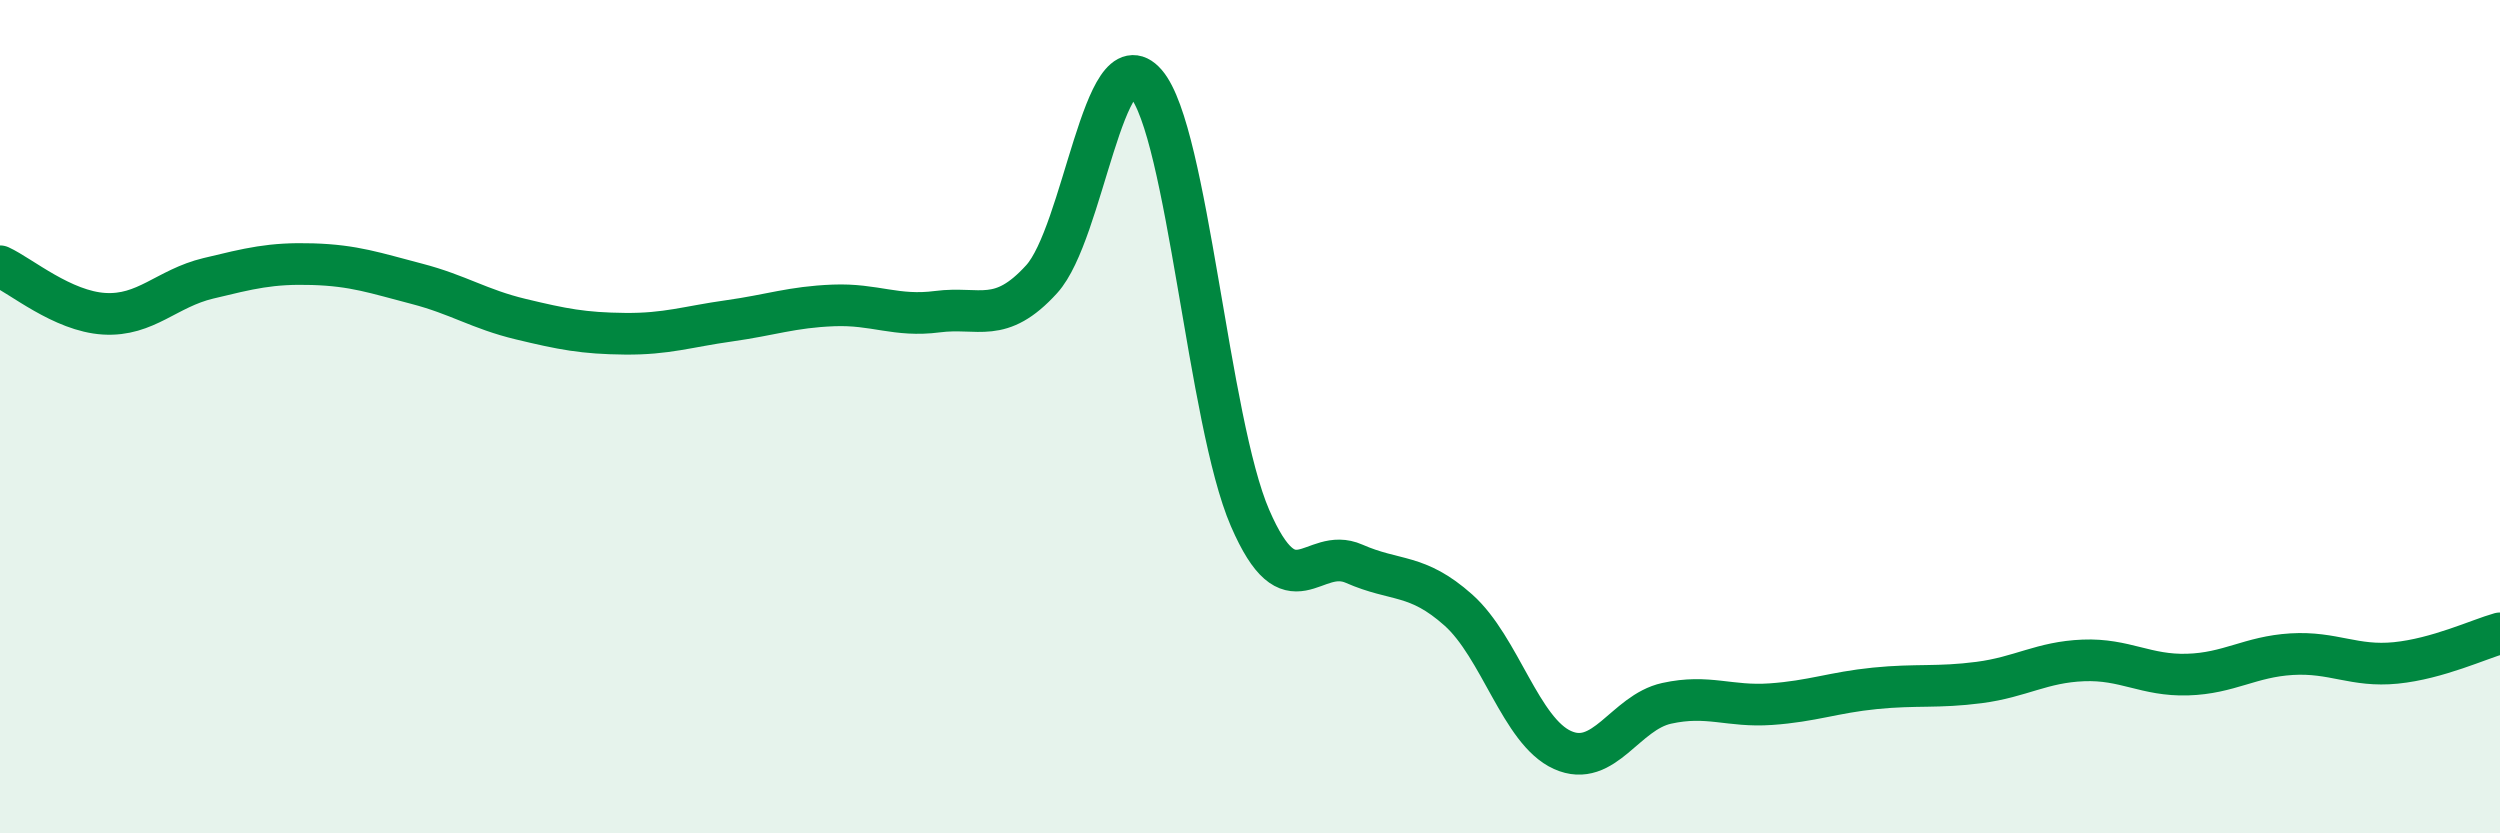
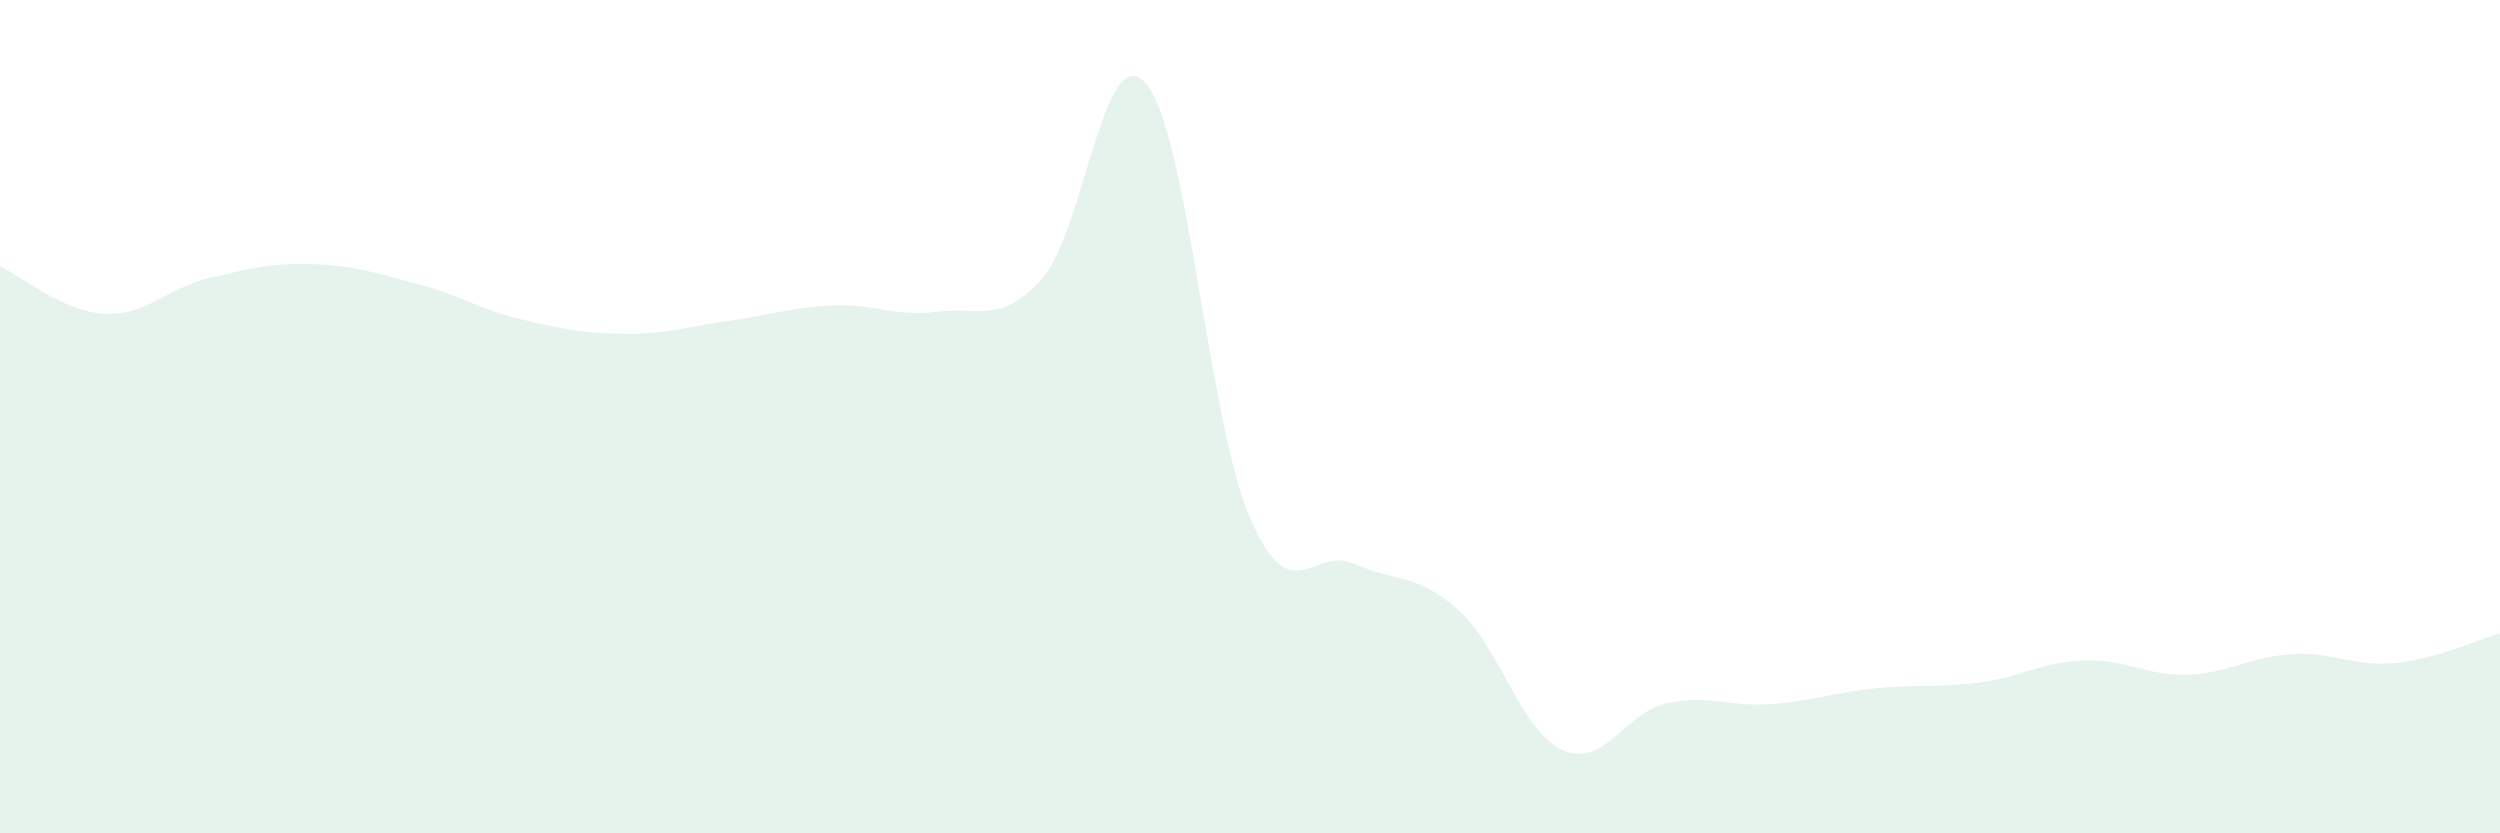
<svg xmlns="http://www.w3.org/2000/svg" width="60" height="20" viewBox="0 0 60 20">
  <path d="M 0,6.39 C 0.5,6.62 1.5,7.47 2.5,7.53 C 3.5,7.59 4,6.92 5,6.68 C 6,6.44 6.5,6.31 7.5,6.34 C 8.5,6.37 9,6.55 10,6.81 C 11,7.07 11.5,7.42 12.5,7.66 C 13.5,7.9 14,8 15,8.01 C 16,8.02 16.5,7.84 17.5,7.7 C 18.5,7.56 19,7.37 20,7.33 C 21,7.29 21.5,7.61 22.5,7.48 C 23.5,7.35 24,7.8 25,6.7 C 26,5.6 26.5,0.85 27.5,2 C 28.5,3.15 29,10.12 30,12.43 C 31,14.74 31.5,13.09 32.5,13.53 C 33.5,13.97 34,13.75 35,14.64 C 36,15.53 36.5,17.55 37.5,18 C 38.5,18.45 39,17.1 40,16.88 C 41,16.66 41.5,16.97 42.5,16.9 C 43.5,16.83 44,16.62 45,16.52 C 46,16.42 46.5,16.51 47.5,16.38 C 48.5,16.25 49,15.89 50,15.85 C 51,15.81 51.5,16.22 52.5,16.19 C 53.5,16.16 54,15.76 55,15.7 C 56,15.64 56.5,16.01 57.5,15.91 C 58.5,15.81 59.5,15.34 60,15.2L60 20L0 20Z" fill="#008740" opacity="0.1" stroke-linecap="round" stroke-linejoin="round" />
-   <path d="M 0,6.39 C 0.5,6.62 1.5,7.47 2.5,7.53 C 3.5,7.59 4,6.92 5,6.68 C 6,6.44 6.5,6.31 7.5,6.34 C 8.5,6.37 9,6.55 10,6.81 C 11,7.07 11.5,7.42 12.5,7.66 C 13.5,7.9 14,8 15,8.01 C 16,8.02 16.5,7.84 17.5,7.7 C 18.5,7.56 19,7.37 20,7.33 C 21,7.29 21.5,7.61 22.5,7.48 C 23.5,7.35 24,7.8 25,6.7 C 26,5.6 26.5,0.85 27.5,2 C 28.5,3.15 29,10.12 30,12.43 C 31,14.74 31.5,13.09 32.5,13.53 C 33.5,13.97 34,13.75 35,14.64 C 36,15.53 36.5,17.55 37.5,18 C 38.5,18.45 39,17.1 40,16.88 C 41,16.66 41.5,16.97 42.5,16.9 C 43.5,16.83 44,16.62 45,16.52 C 46,16.42 46.5,16.51 47.5,16.38 C 48.5,16.25 49,15.89 50,15.85 C 51,15.81 51.5,16.22 52.5,16.19 C 53.5,16.16 54,15.76 55,15.7 C 56,15.64 56.5,16.01 57.5,15.91 C 58.5,15.81 59.5,15.34 60,15.2" stroke="#008740" stroke-width="1" fill="none" stroke-linecap="round" stroke-linejoin="round" />
</svg>